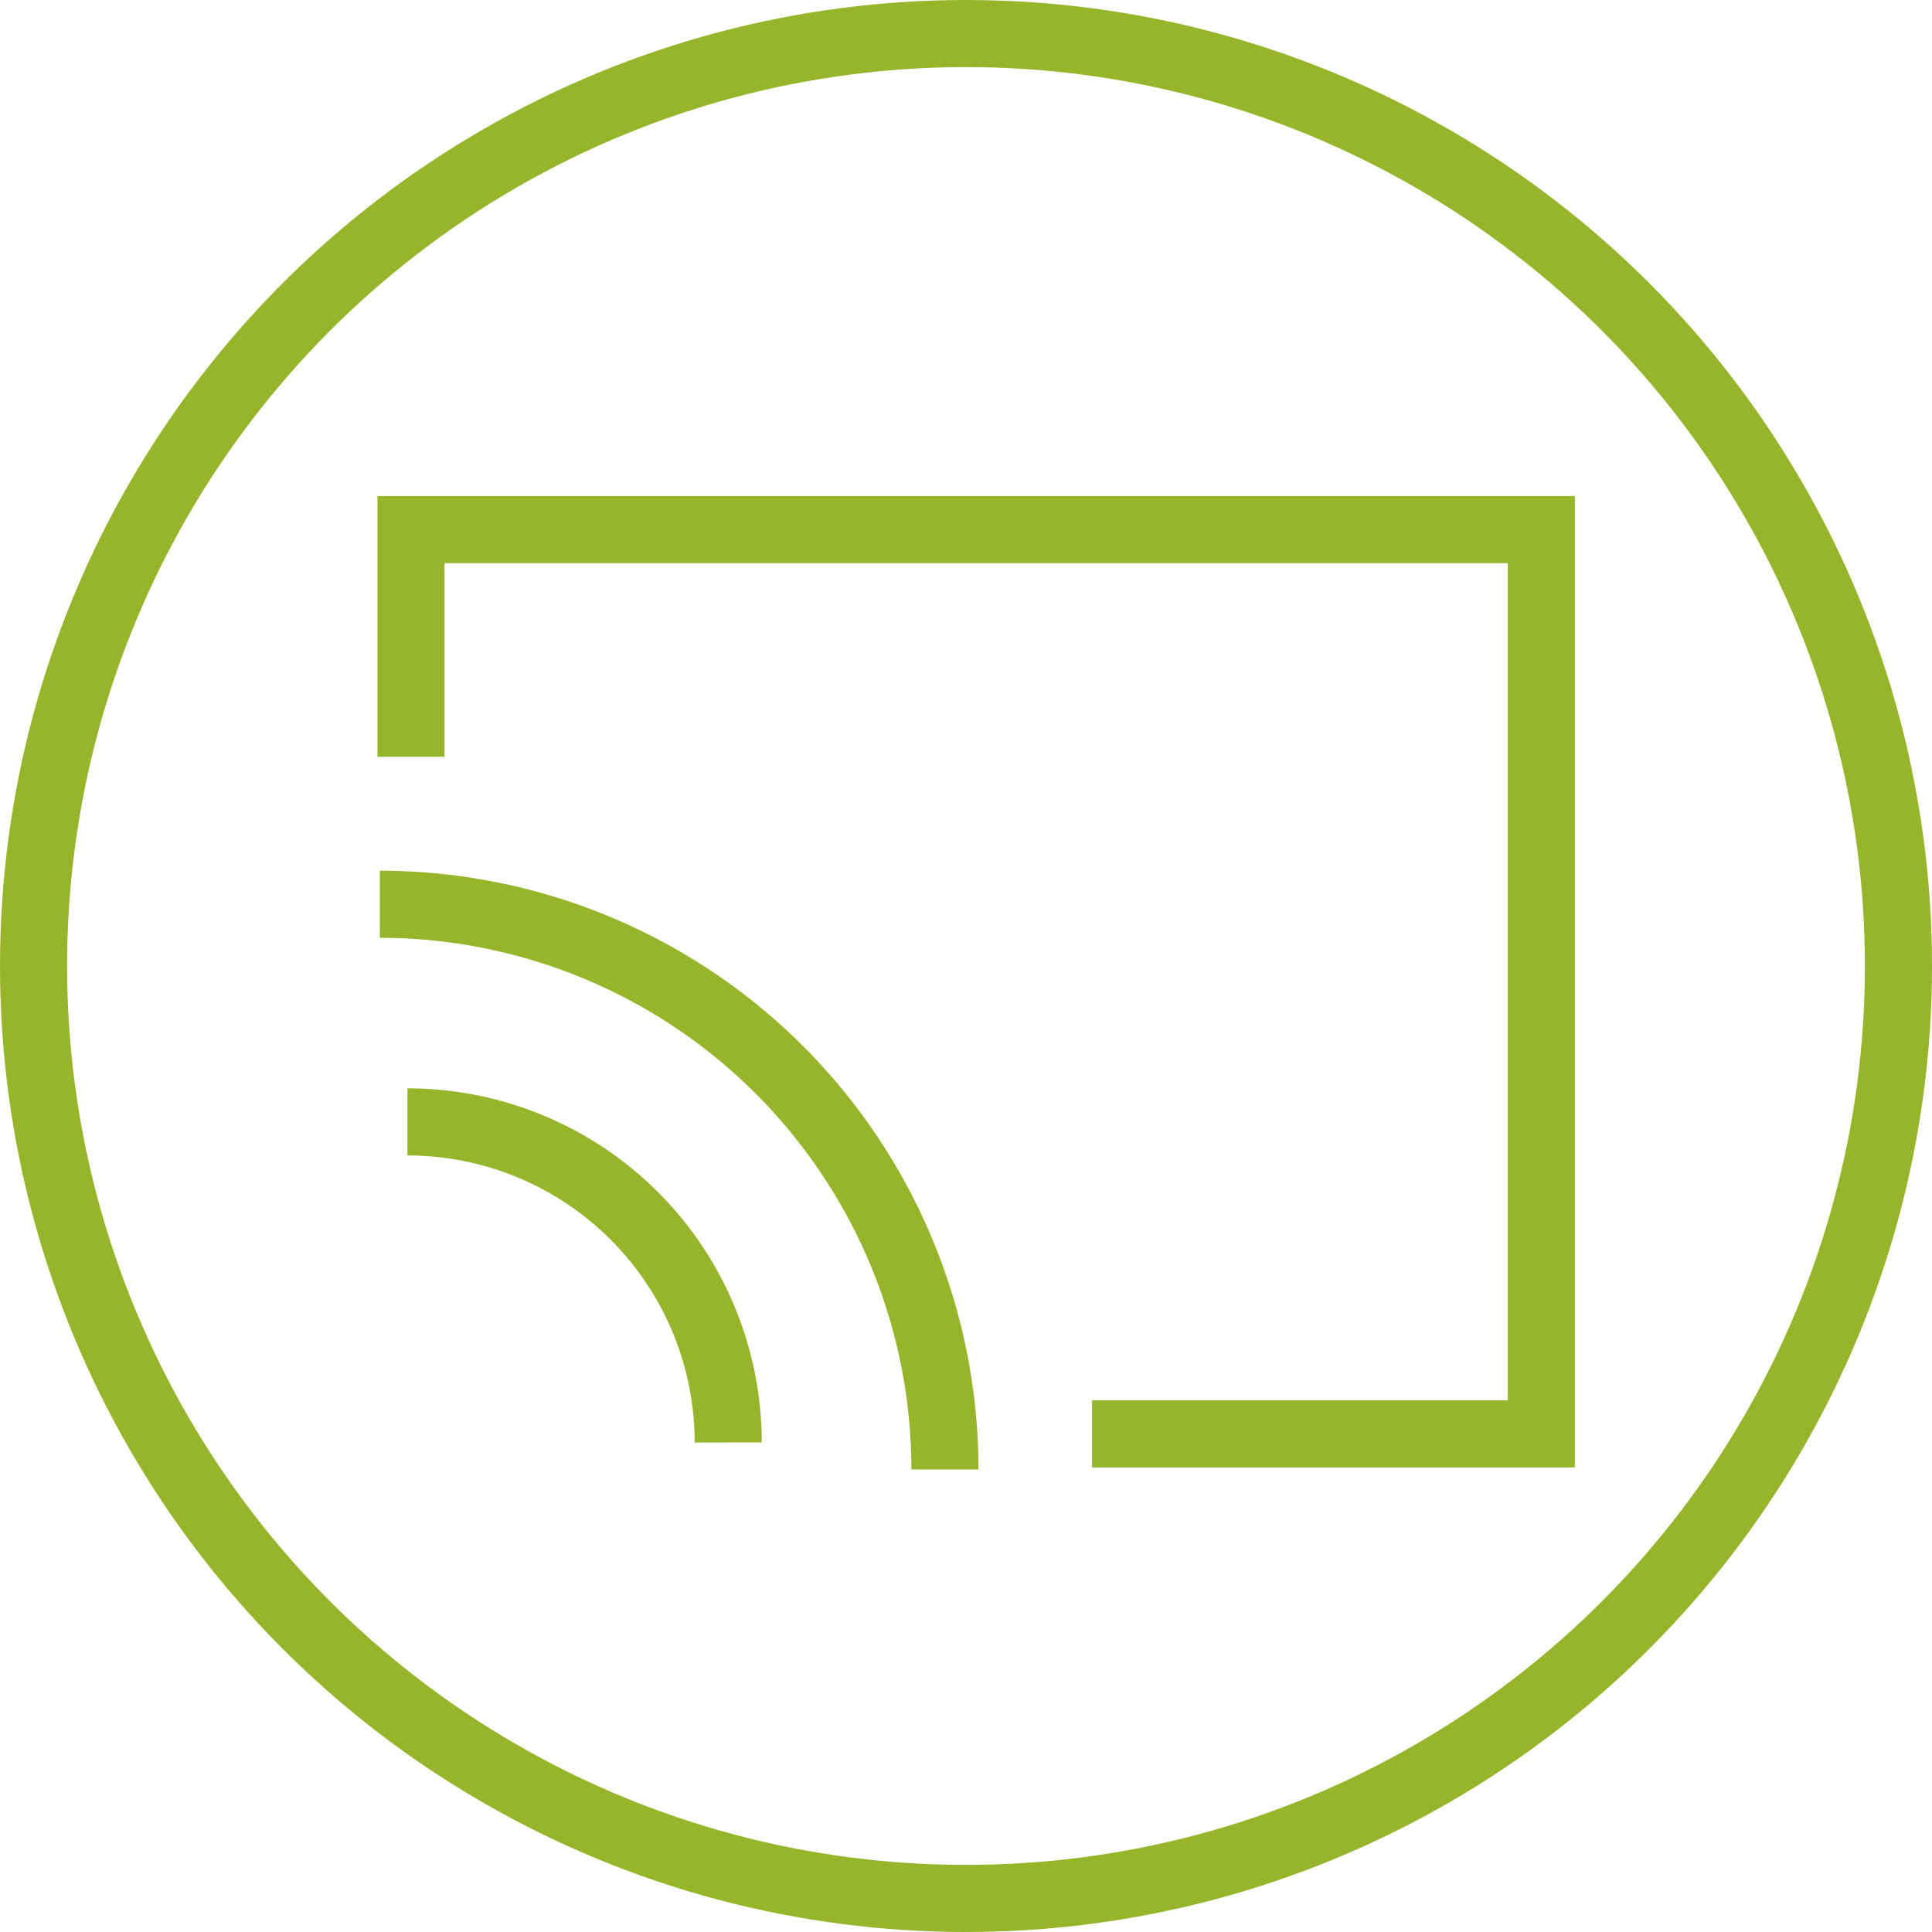
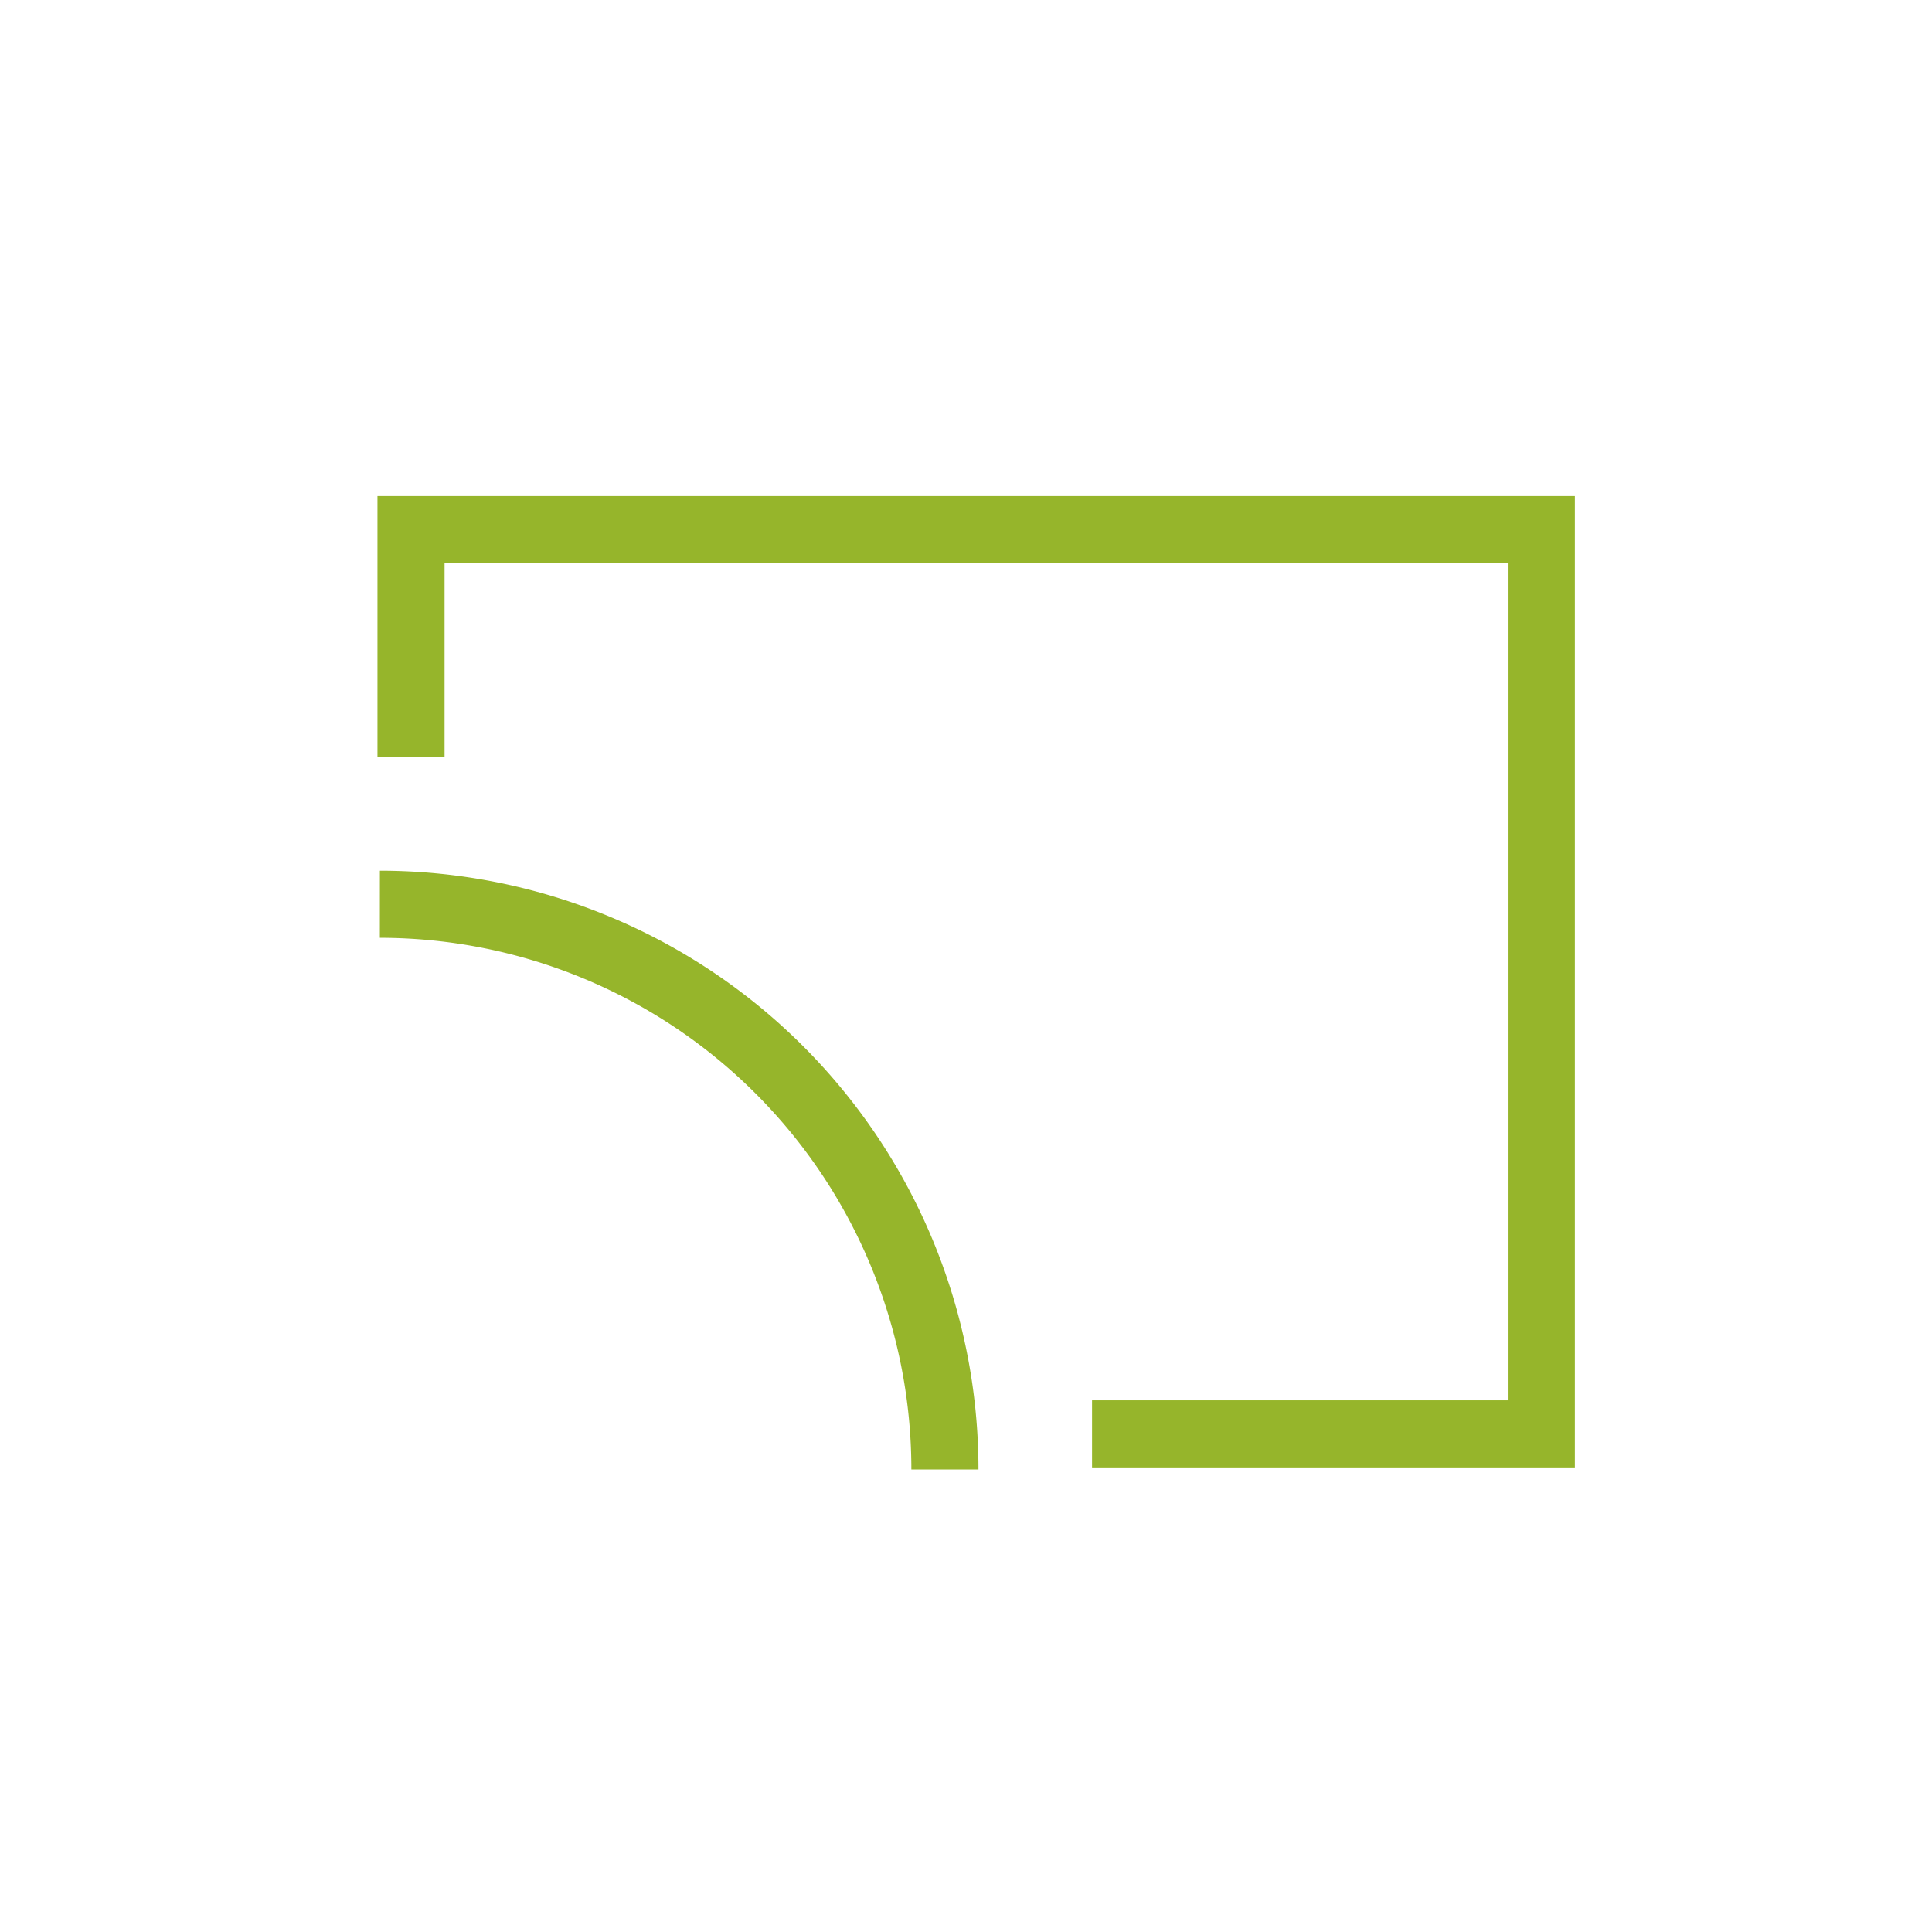
<svg xmlns="http://www.w3.org/2000/svg" width="115.17" height="115.17" viewBox="0 0 115.17 115.17">
  <g id="Layer_2" data-name="Layer 2" transform="translate(1 1)">
    <g id="Layer_1" data-name="Layer 1" transform="translate(1 1)">
-       <circle id="Ellipse_154" data-name="Ellipse 154" cx="55.585" cy="55.585" r="55.585" fill="none" stroke="#96b52b" stroke-miterlimit="10" stroke-width="4" />
      <path id="Path_6129" data-name="Path 6129" d="M21.24,41.141V27.6H88.62V81.506H61.839" transform="translate(1.261 1.971)" fill="none" stroke="#96b52b" stroke-miterlimit="10" stroke-width="4" />
      <path id="Path_6130" data-name="Path 6130" d="M53.255,81.386A33.7,33.7,0,0,0,19.57,47.69" transform="translate(1.074 4.215)" fill="none" stroke="#96b52b" stroke-miterlimit="10" stroke-width="4" />
-       <path id="Path_6131" data-name="Path 6131" d="M40.171,78.47A19.121,19.121,0,0,0,21.05,59.36" transform="translate(1.24 5.519)" fill="none" stroke="#96b52b" stroke-miterlimit="10" stroke-width="4" />
    </g>
  </g>
</svg>